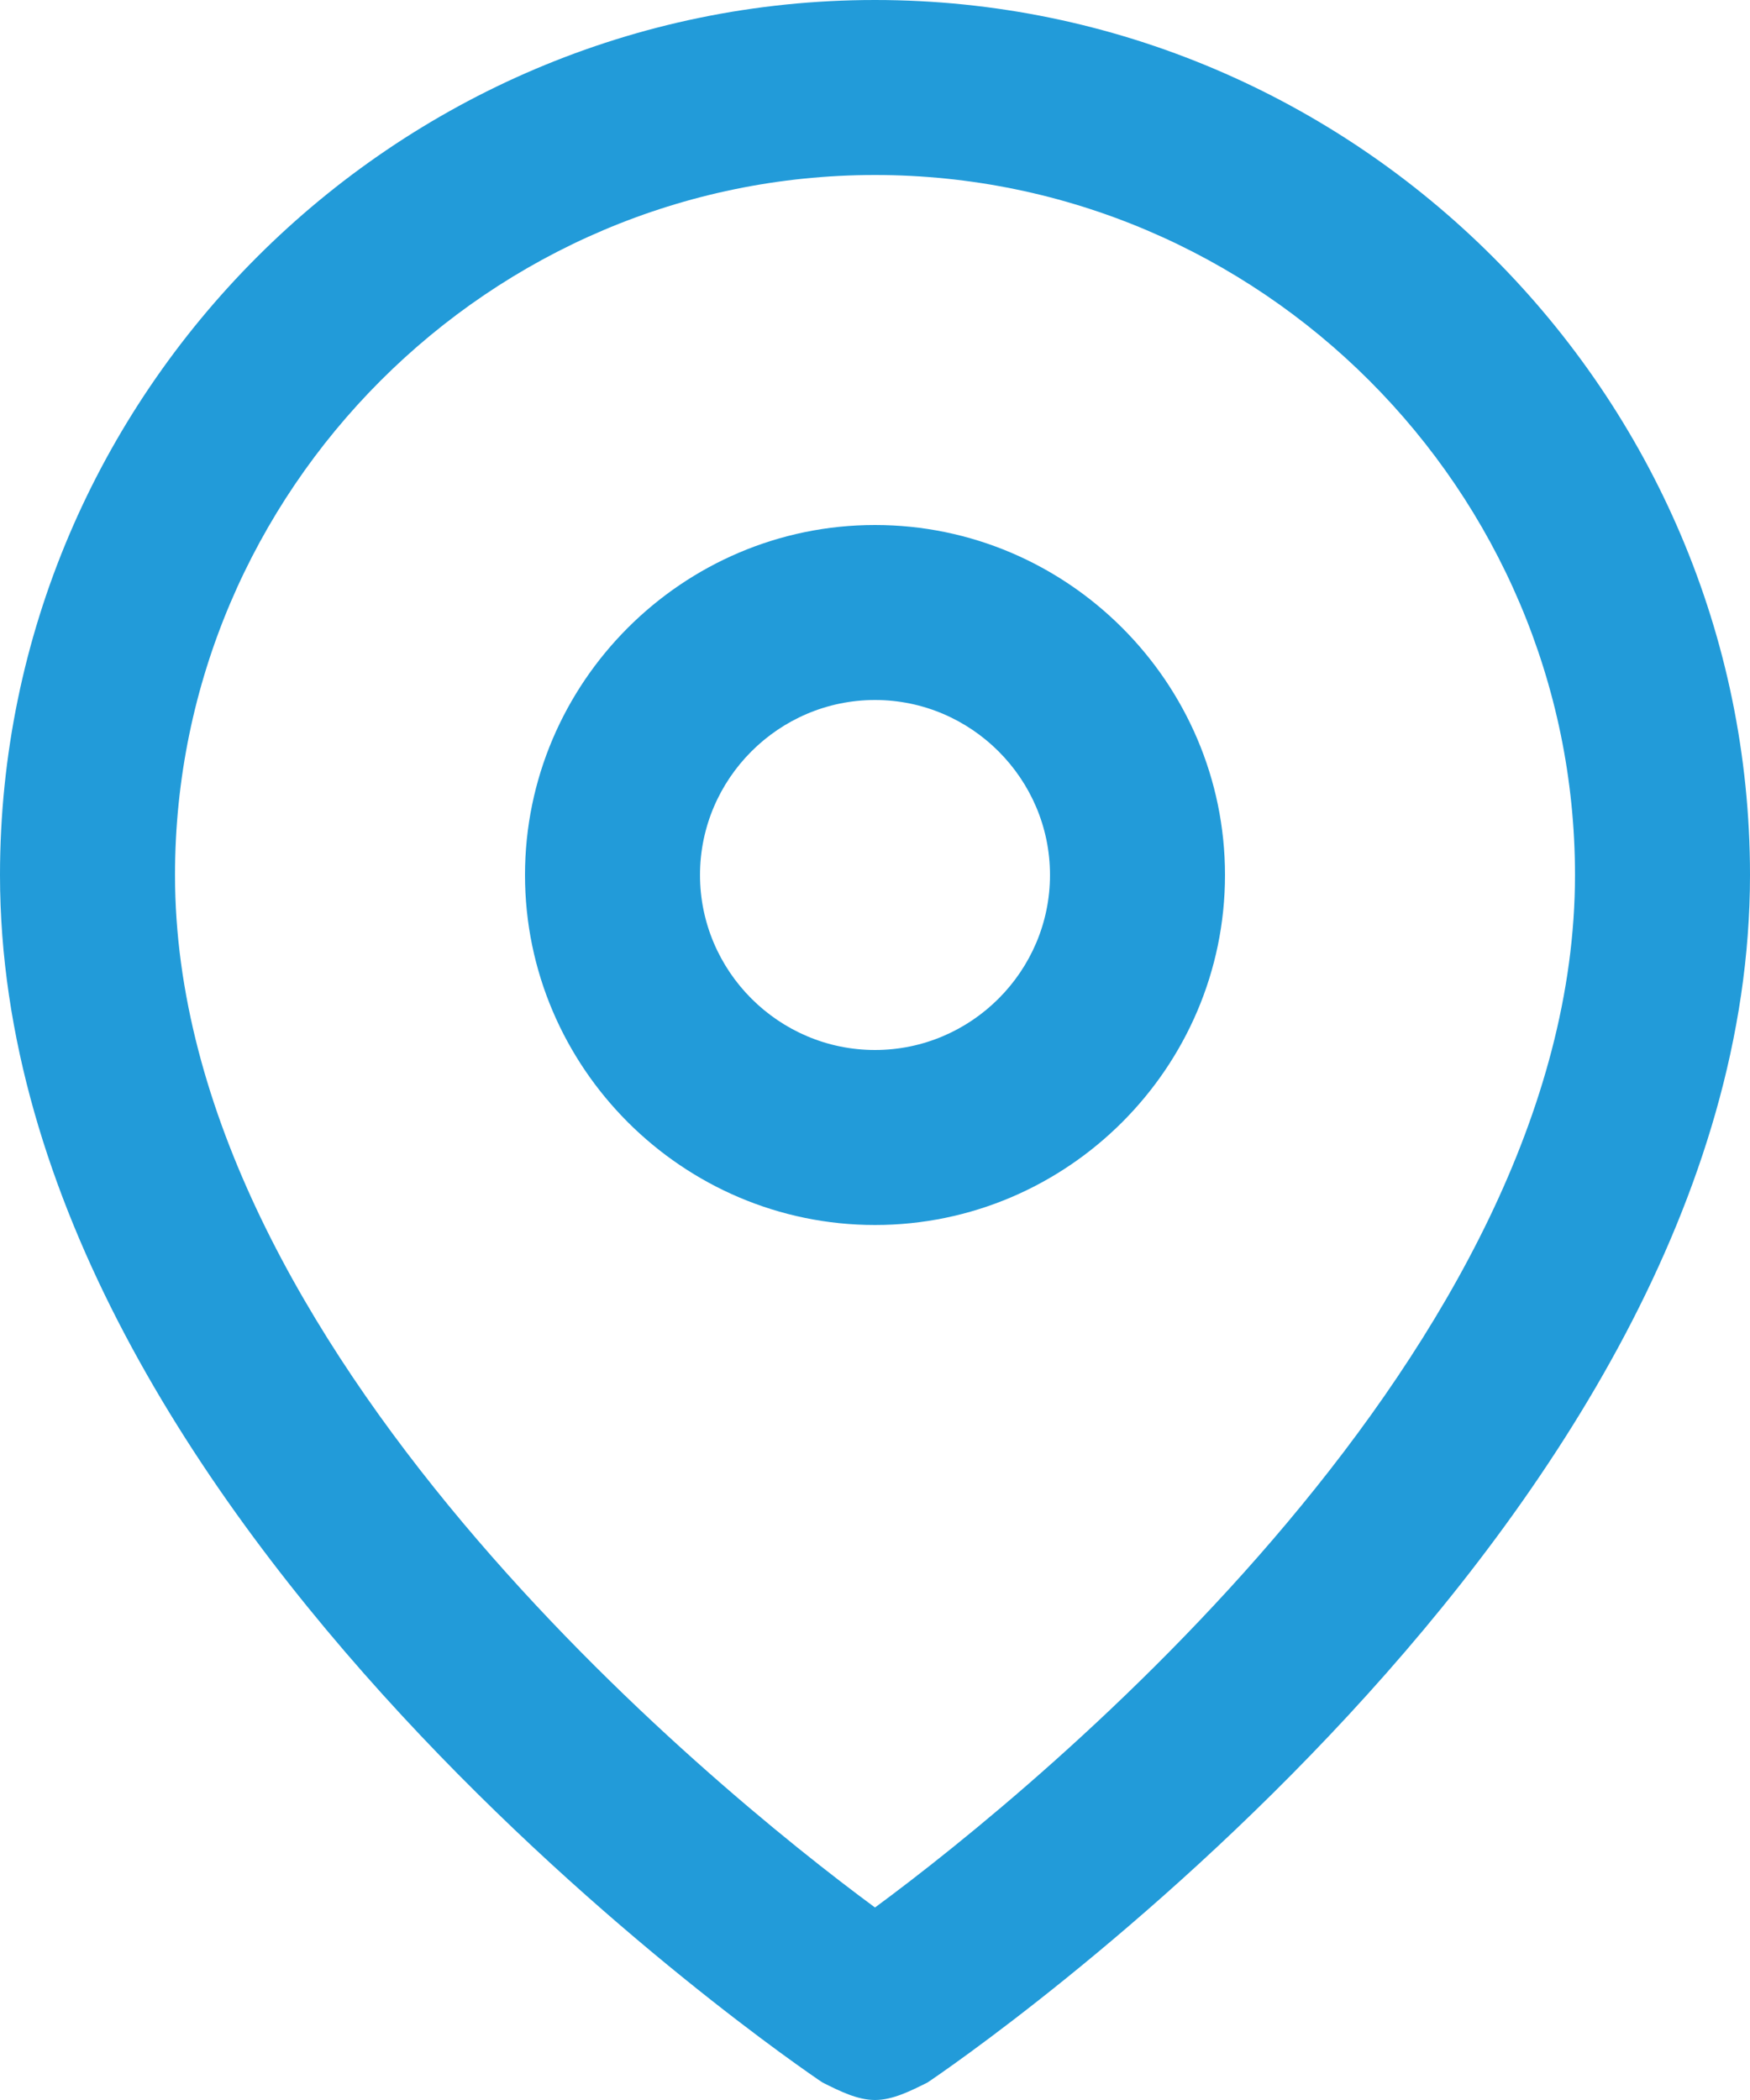
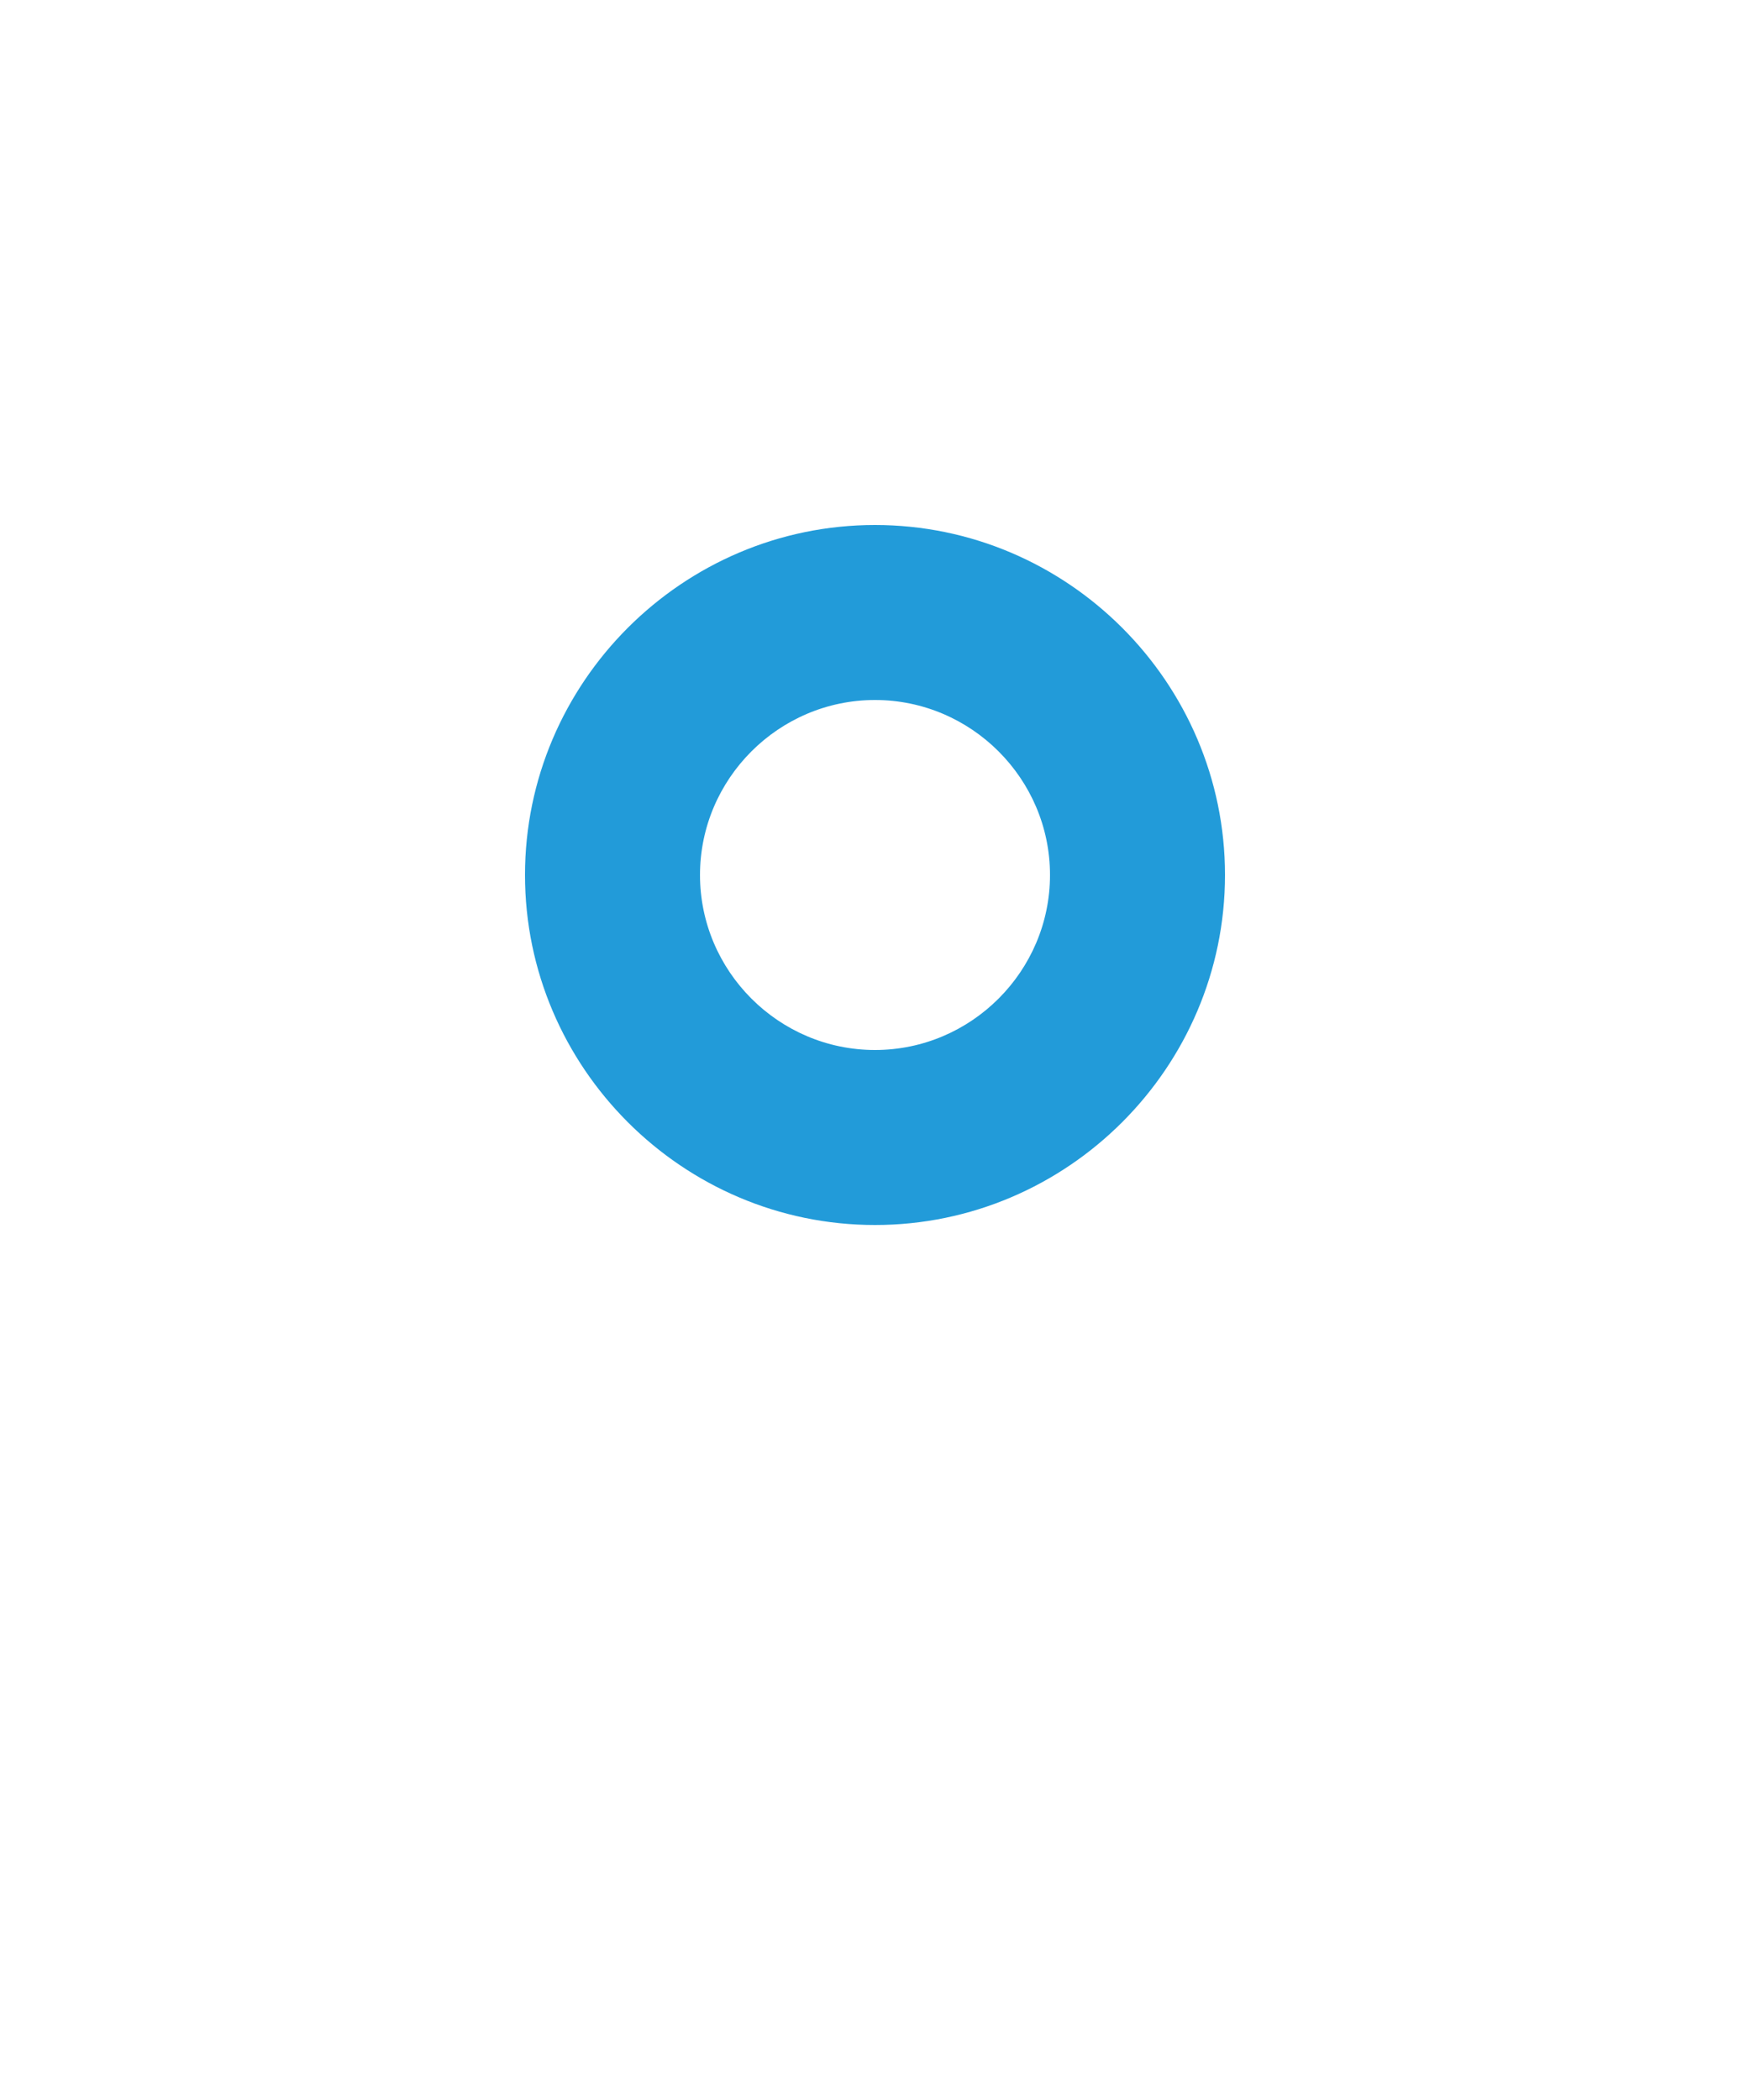
<svg xmlns="http://www.w3.org/2000/svg" version="1.1" id="圖層_1" x="0px" y="0px" viewBox="0 0 20 24" style="enable-background:new 0 0 20 24;" xml:space="preserve">
  <style type="text/css">
	.st0{fill:#229BD9;}
</style>
  <g>
-     <path class="st0" d="M10,24c-0.2,0-0.4-0.1-0.6-0.2C9.1,23.6,0,17.4,0,10C0,4.5,4.5,0,10,0s10,4.5,10,10c0,7.4-9.1,13.6-9.4,13.8   C10.4,23.9,10.2,24,10,24z M10,2c-4.4,0-8,3.6-8,8c0,5.4,6.1,10.4,8,11.8c1.9-1.4,8-6.4,8-11.8C18,5.6,14.4,2,10,2z" />
-   </g>
+     </g>
  <g>
    <path class="st0" d="M10,14c-2.2,0-4-1.8-4-4s1.8-4,4-4s4,1.8,4,4S12.2,14,10,14z M10,8c-1.1,0-2,0.9-2,2s0.9,2,2,2s2-0.9,2-2   S11.1,8,10,8z" />
  </g>
</svg>